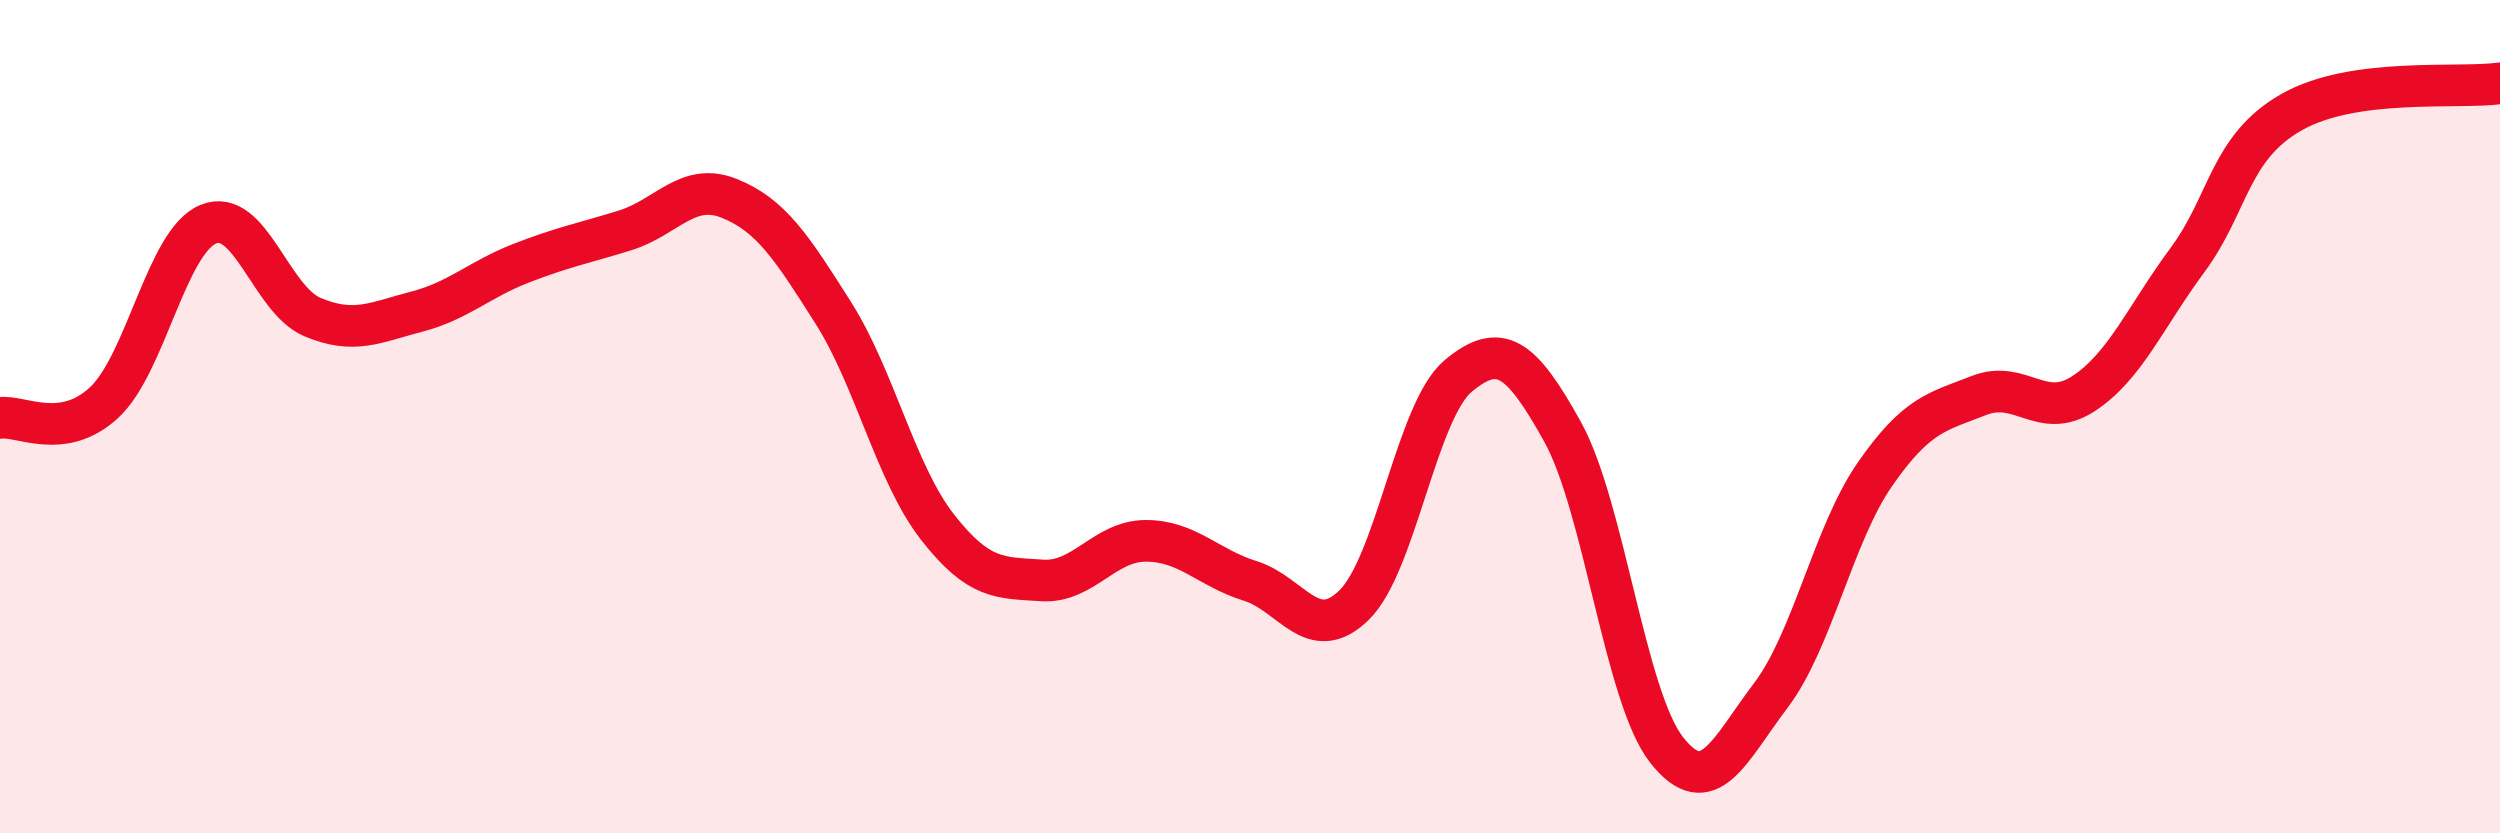
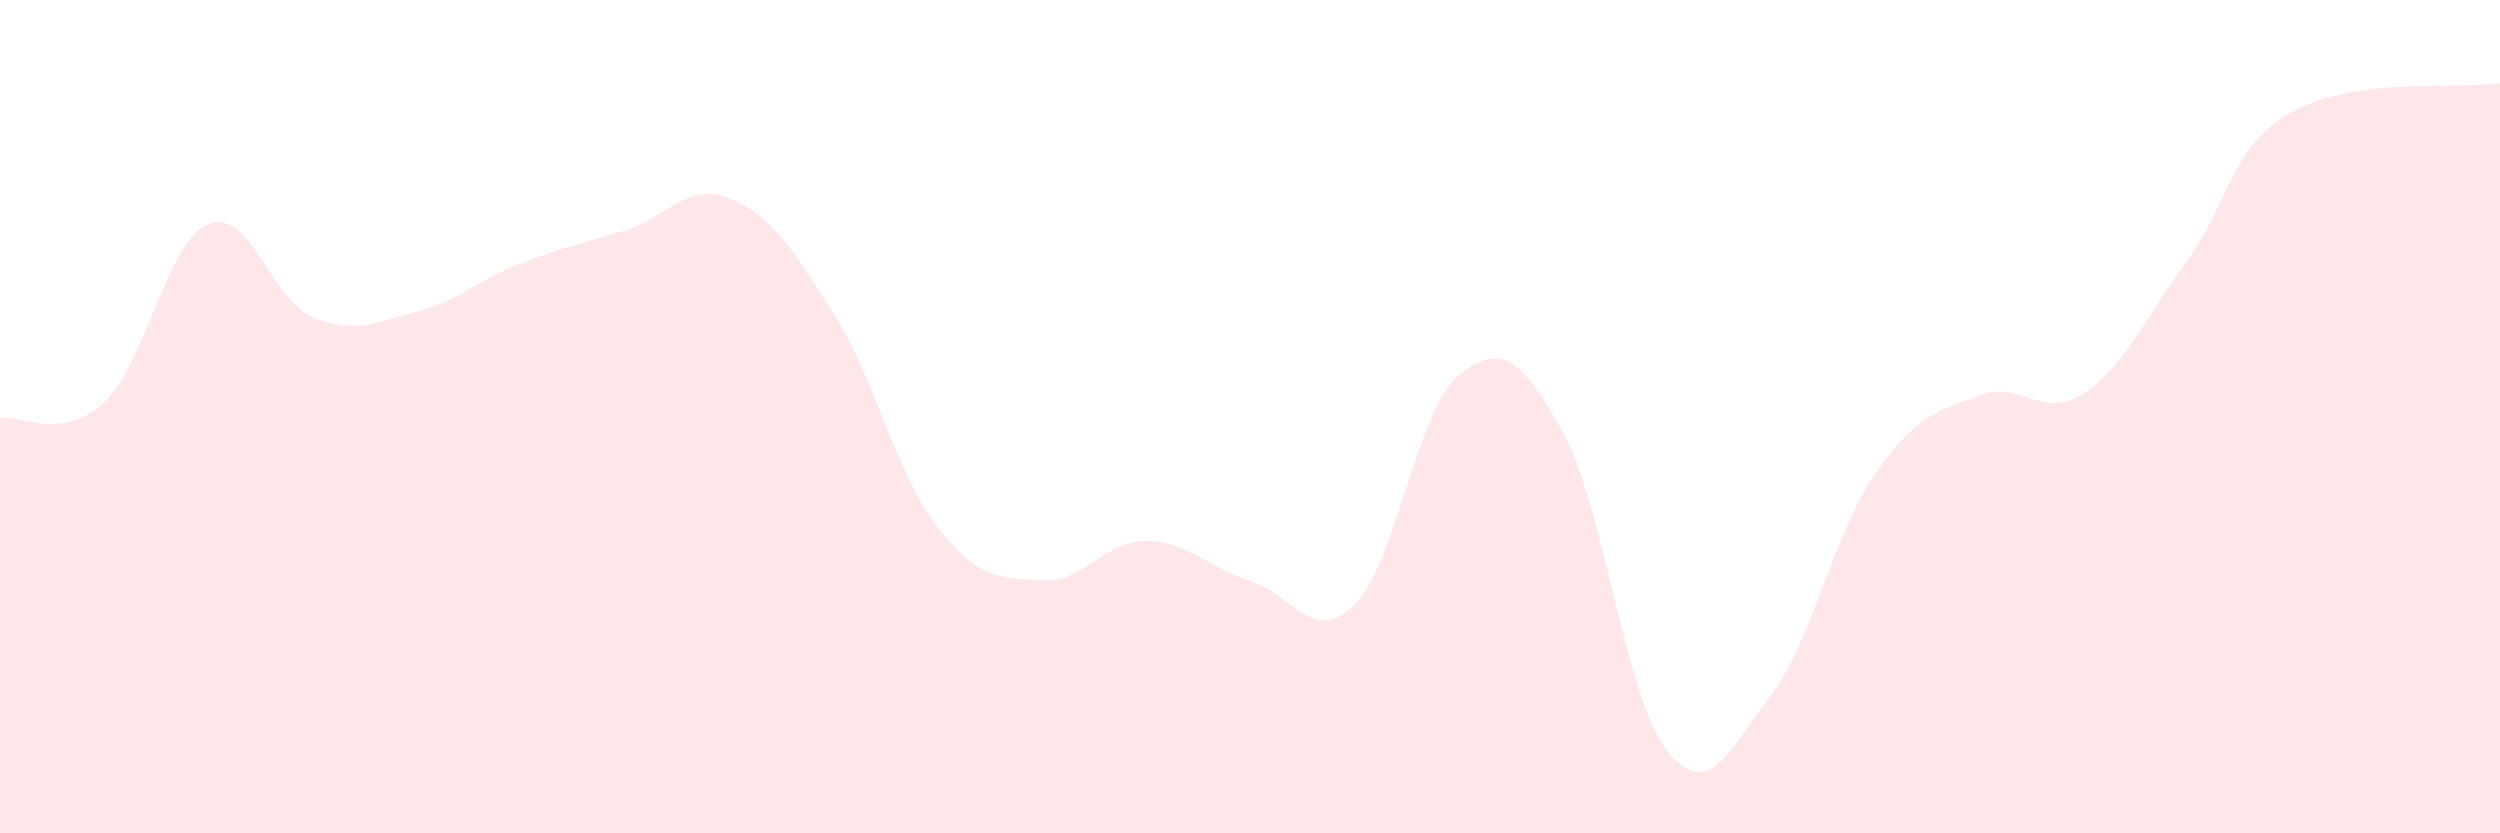
<svg xmlns="http://www.w3.org/2000/svg" width="60" height="20" viewBox="0 0 60 20">
  <path d="M 0,10.03 C 0.5,9.96 1.5,10.59 2.5,9.66 C 3.5,8.73 4,5.79 5,5.38 C 6,4.97 6.5,7.19 7.5,7.61 C 8.5,8.03 9,7.74 10,7.48 C 11,7.22 11.5,6.71 12.5,6.32 C 13.5,5.93 14,5.84 15,5.53 C 16,5.22 16.5,4.36 17.5,4.76 C 18.5,5.16 19,5.93 20,7.51 C 21,9.09 21.5,11.37 22.5,12.65 C 23.5,13.93 24,13.86 25,13.93 C 26,14 26.5,12.98 27.5,12.98 C 28.5,12.98 29,13.63 30,13.94 C 31,14.25 31.5,15.5 32.5,14.52 C 33.5,13.54 34,9.85 35,9.02 C 36,8.19 36.5,8.56 37.5,10.36 C 38.5,12.16 39,16.73 40,18 C 41,19.27 41.5,18.01 42.5,16.69 C 43.5,15.37 44,12.82 45,11.38 C 46,9.94 46.5,9.88 47.5,9.49 C 48.5,9.1 49,10.1 50,9.45 C 51,8.8 51.5,7.59 52.5,6.24 C 53.5,4.89 53.5,3.54 55,2.69 C 56.5,1.84 59,2.14 60,2L60 20L0 20Z" fill="#EB0A25" opacity="0.1" stroke-linecap="round" stroke-linejoin="round" />
-   <path d="M 0,10.03 C 0.5,9.96 1.5,10.59 2.5,9.66 C 3.5,8.73 4,5.79 5,5.38 C 6,4.97 6.5,7.19 7.5,7.61 C 8.5,8.03 9,7.74 10,7.48 C 11,7.22 11.5,6.71 12.5,6.32 C 13.5,5.93 14,5.84 15,5.53 C 16,5.22 16.5,4.36 17.5,4.76 C 18.5,5.16 19,5.93 20,7.51 C 21,9.09 21.5,11.37 22.5,12.65 C 23.5,13.93 24,13.86 25,13.93 C 26,14 26.5,12.98 27.5,12.98 C 28.5,12.98 29,13.63 30,13.94 C 31,14.25 31.5,15.5 32.5,14.52 C 33.5,13.54 34,9.85 35,9.02 C 36,8.19 36.5,8.56 37.5,10.36 C 38.5,12.16 39,16.73 40,18 C 41,19.27 41.5,18.01 42.5,16.69 C 43.5,15.37 44,12.82 45,11.38 C 46,9.94 46.5,9.88 47.5,9.49 C 48.5,9.1 49,10.1 50,9.45 C 51,8.8 51.5,7.59 52.5,6.24 C 53.5,4.89 53.5,3.54 55,2.69 C 56.5,1.84 59,2.14 60,2" stroke="#EB0A25" stroke-width="1" fill="none" stroke-linecap="round" stroke-linejoin="round" />
</svg>